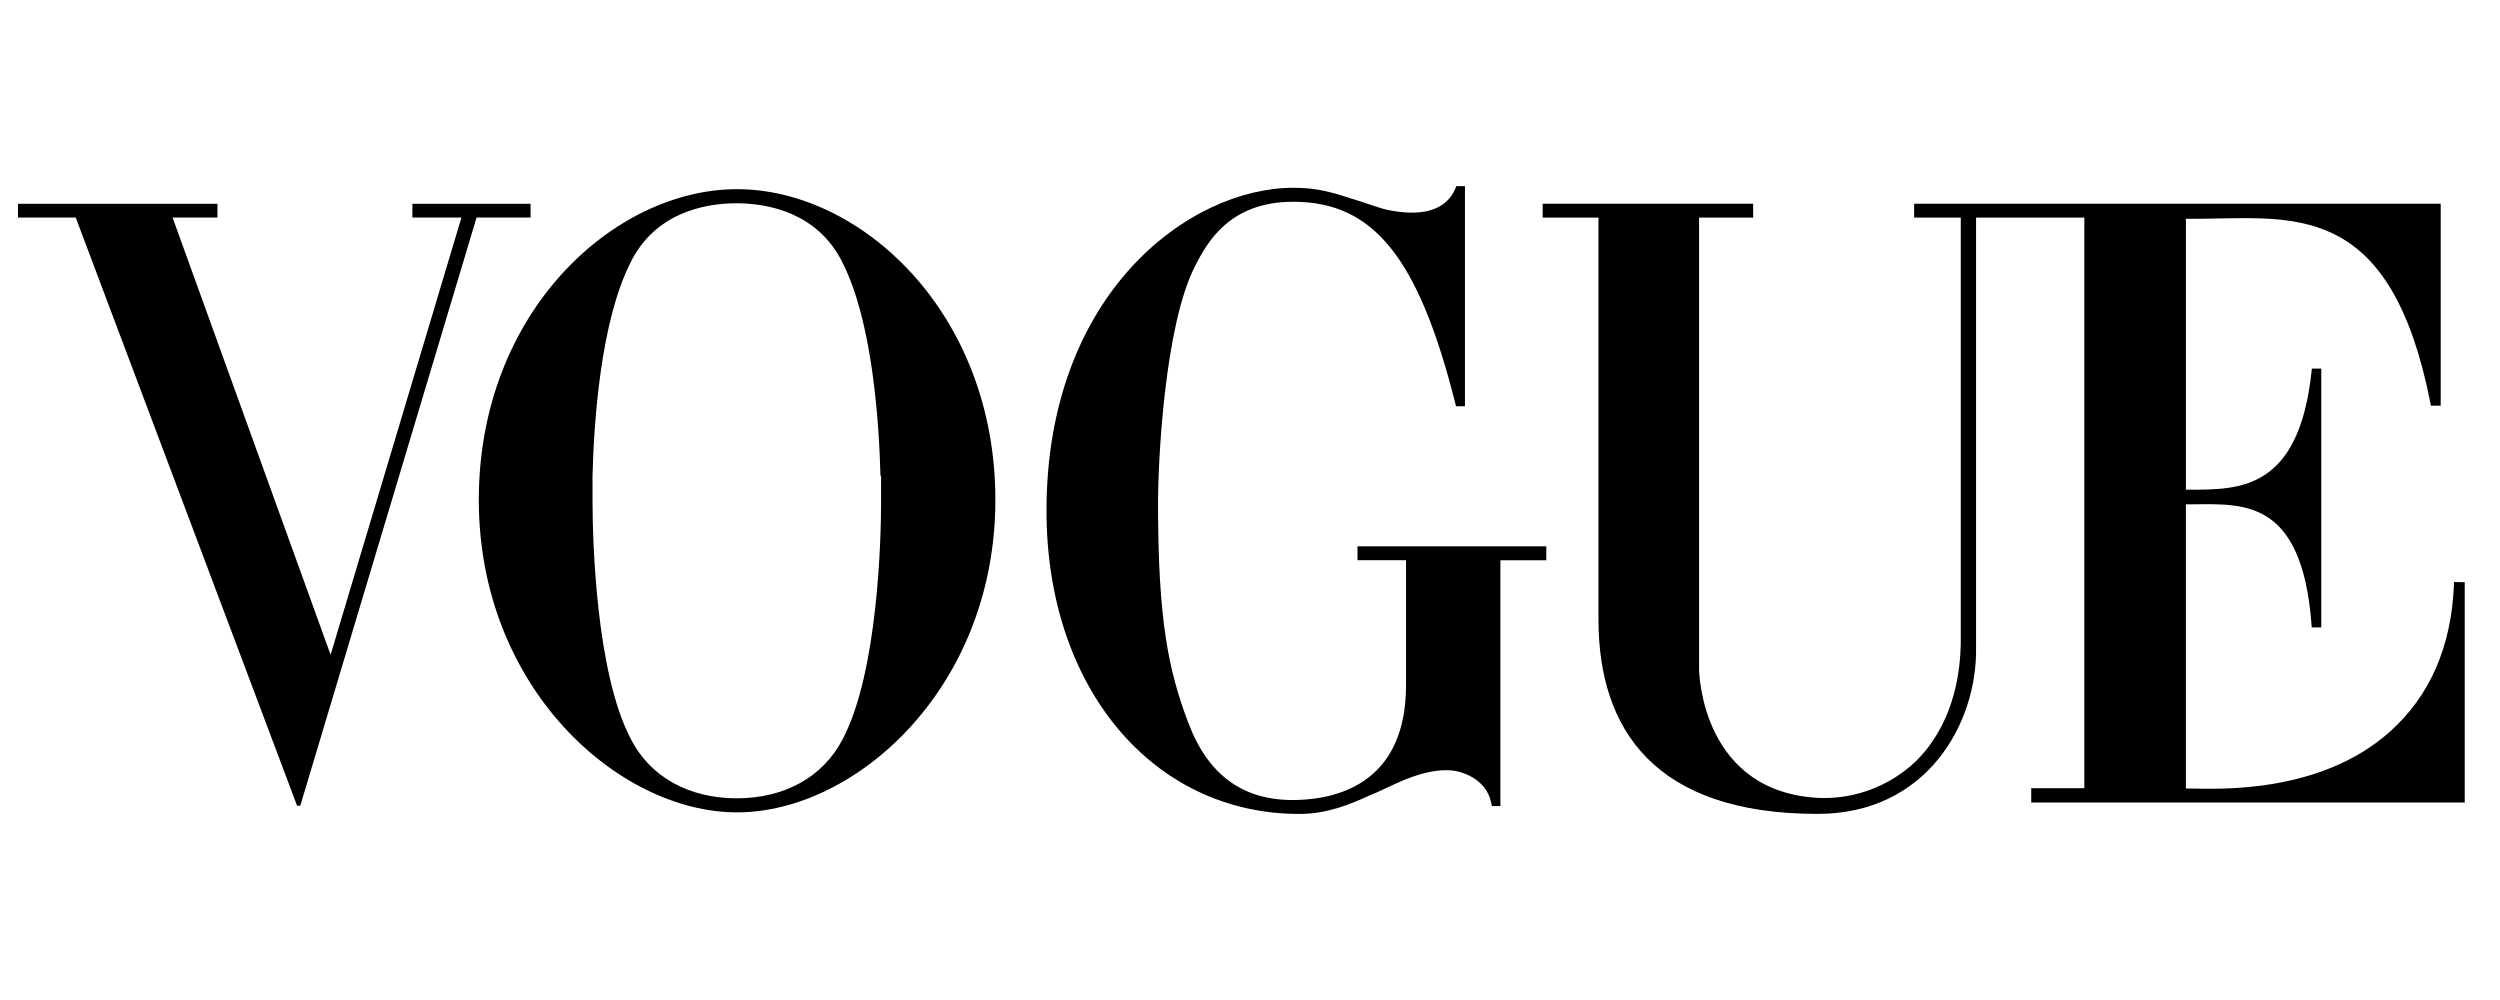
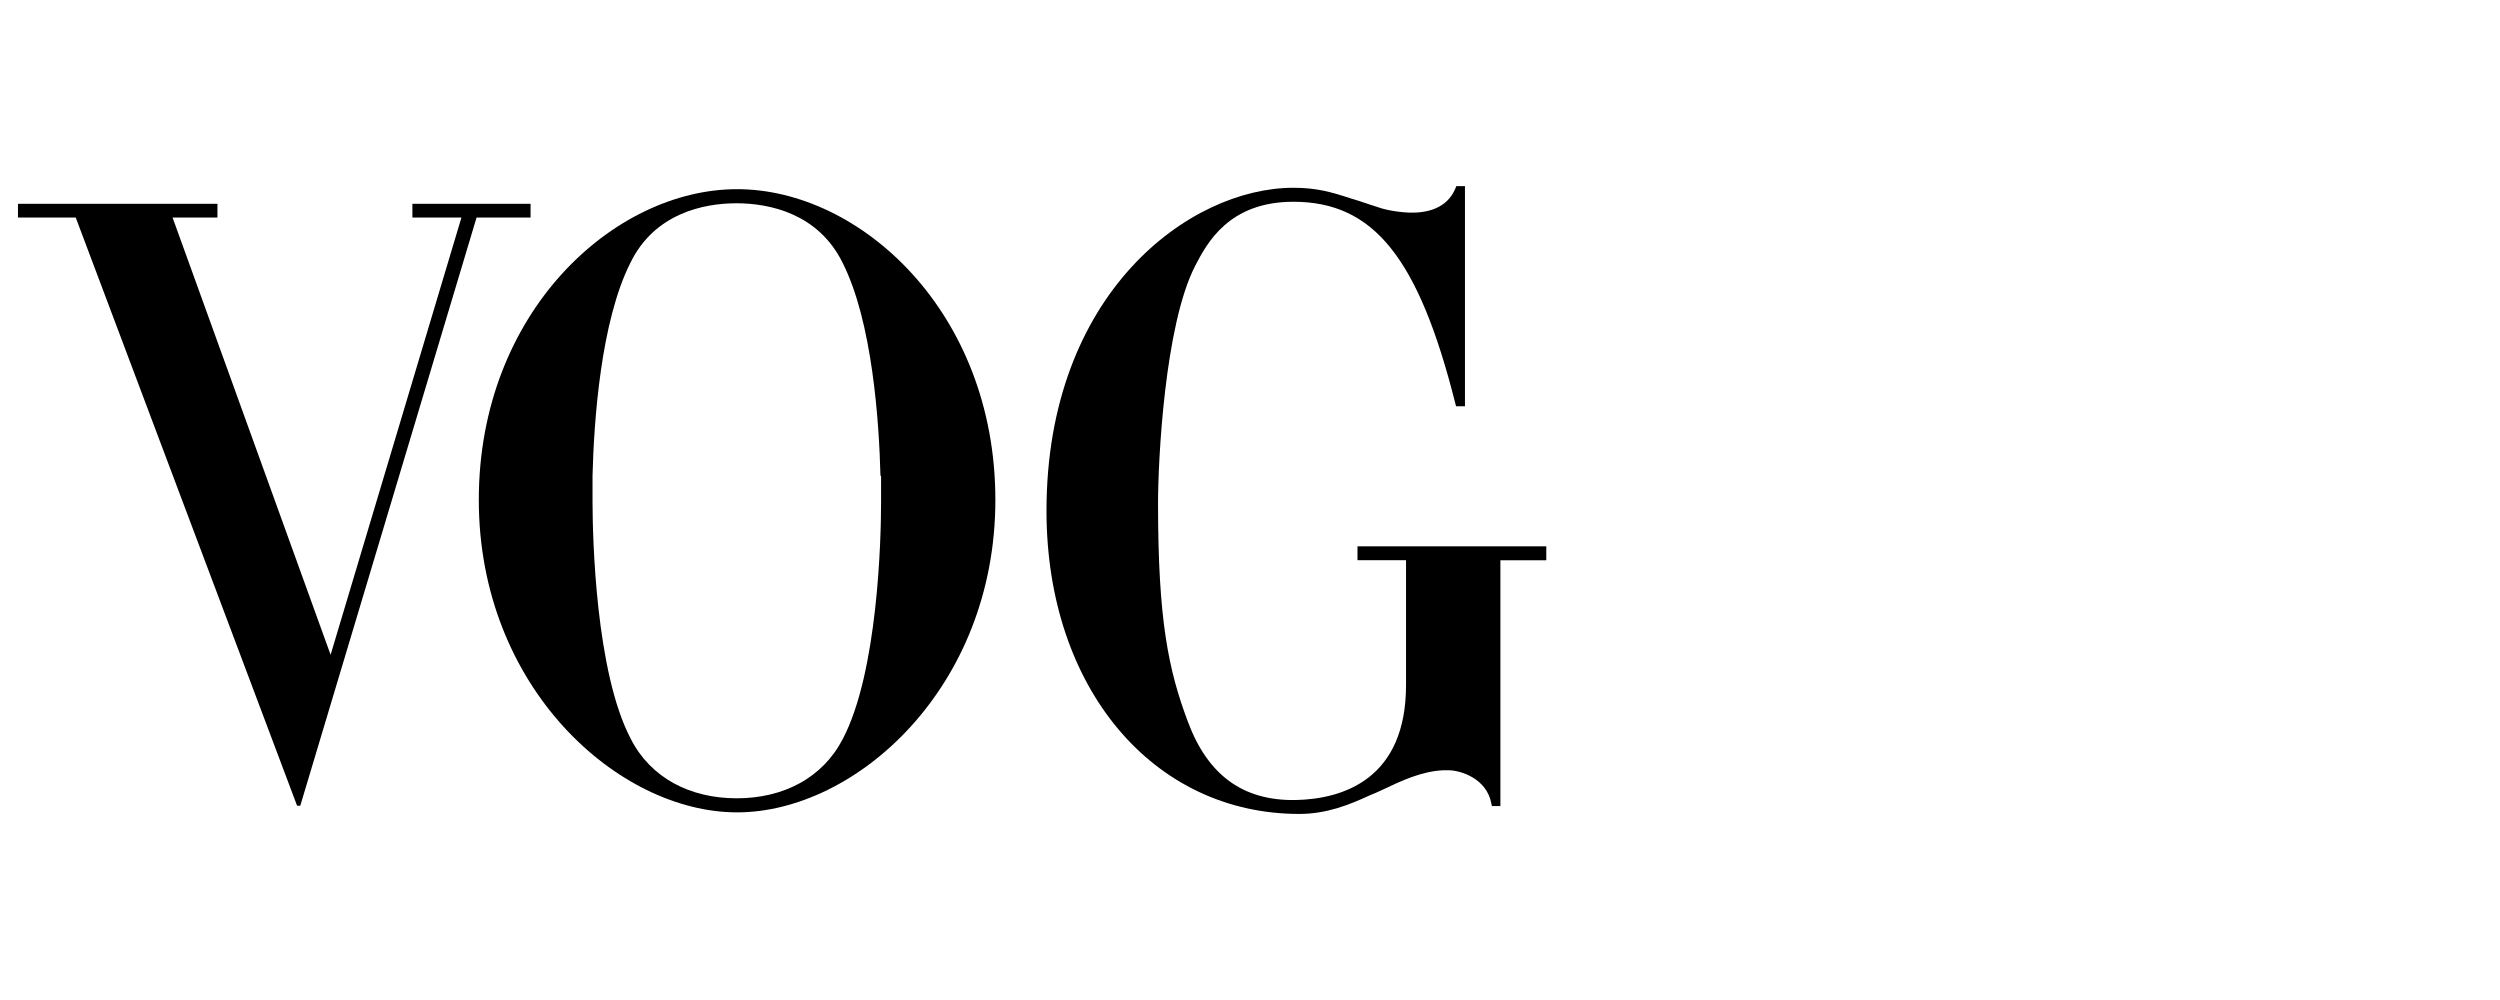
<svg xmlns="http://www.w3.org/2000/svg" viewBox="0 0 750 300" data-name="Layer 1" id="Layer_1">
-   <path d="M736.17,174.6v1.2c-.83,18.29-7.22,32.96-19.1,43.61-20.94,18.83-51.75,17.25-59.75,17.15h-1.55v-85.27h2.41c14.96-.11,32.36-1.44,35.26,35.82l.08,1.11h2.87v-77.63h-2.83l-.12,1.07c-3.83,35.36-21.66,35.21-36.29,35.25h-1.38v-81.26c1.92,0,5.08,0,7.01-.06,27.49-.43,54.72-3.24,66.31,55.15l.19.96h2.93v-60.58h-157.97v4.17h13.99v127.84c-.34,18.36-7.53,29.63-13.86,35.61-7.59,7.05-17.62,10.88-27.98,10.67-35.65-1.29-36.64-37.1-36.67-38.64V65.29h16.23v-4.17h-63.15v4.17h16.74v120.51c0,32.95,16.76,58.37,65.72,58.37,32.83,0,47.9-27.23,47.56-49.81V65.29h32.48v171.17h-15.93v4.3h130.05v-66.1l-3.26-.06Z" />
  <path d="M407.27,168.06h14.54v37.47c0,27.98-18.59,34.19-33.17,34.48-15.73.25-26.27-7.44-32.24-23.41-5.89-15.62-8.99-30.61-8.99-65.62,0-12.47,1.93-53.33,11.14-71.22,3.5-6.74,10.03-19.23,29.47-19.23h.18c23.71.1,37.31,16.49,48.38,60.44l.23.91h2.68V55.83h-2.58l-.31.75c-2.53,6.01-8.56,7.35-13.76,7.21-2.16-.09-4.3-.36-6.41-.79-1.47-.32-2.41-.62-2.41-.64-2.29-.72-4.31-1.41-6.16-2.03-.84-.28-1.67-.53-2.48-.76-6.02-1.98-10.45-3.24-17.37-3.24-31.21.02-74.06,31.65-74.06,96.9,0,53.3,32.05,90.95,75.82,90.95,8.15,0,14.87-2.67,21.21-5.6,1.2-.48,2.35-.97,3.45-1.5,6.19-2.93,12.04-5.71,18.65-6.01h1.34c3.83,0,11.48,2.48,12.95,9.79l.19.96h2.56v-73.75h13.77v-4.18h-56.64v4.18Z" />
  <path d="M221.12,56.75c-36.97,0-77.48,36.89-77.48,93.22s41.85,93.74,77.48,93.74,77.49-37.39,77.49-93.74-40.52-93.22-77.49-93.22ZM264.32,144.25v6.67c0,10.41-.93,50.7-11.49,70.78-6.02,11.63-17.74,17.79-31.8,17.79s-25.83-6.15-31.78-17.8c-10.57-20.07-11.45-60.36-11.49-70.77v-8.23c.41-16.06,2.41-46.22,11.41-63.95,7.22-14.69,21.84-17.76,31.77-17.76s24.52,3.08,31.8,17.77c8.99,17.71,10.99,47.88,11.4,63.93.18.07.19.22.19.36v1.2Z" />
  <polygon points="159.17 65.26 159.17 61.14 157.97 61.14 124.92 61.14 123.72 61.14 123.72 65.26 138.43 65.26 99.18 196.44 51.77 65.26 52.61 65.26 65.23 65.26 65.23 62.86 65.24 62.86 65.24 61.14 65.23 61.14 5.39 61.14 5.39 62.86 5.39 65.26 20.98 65.26 22.72 65.26 89.13 241.73 90.08 241.73 142.97 65.26 144.54 65.26 159.17 65.26" />
</svg>